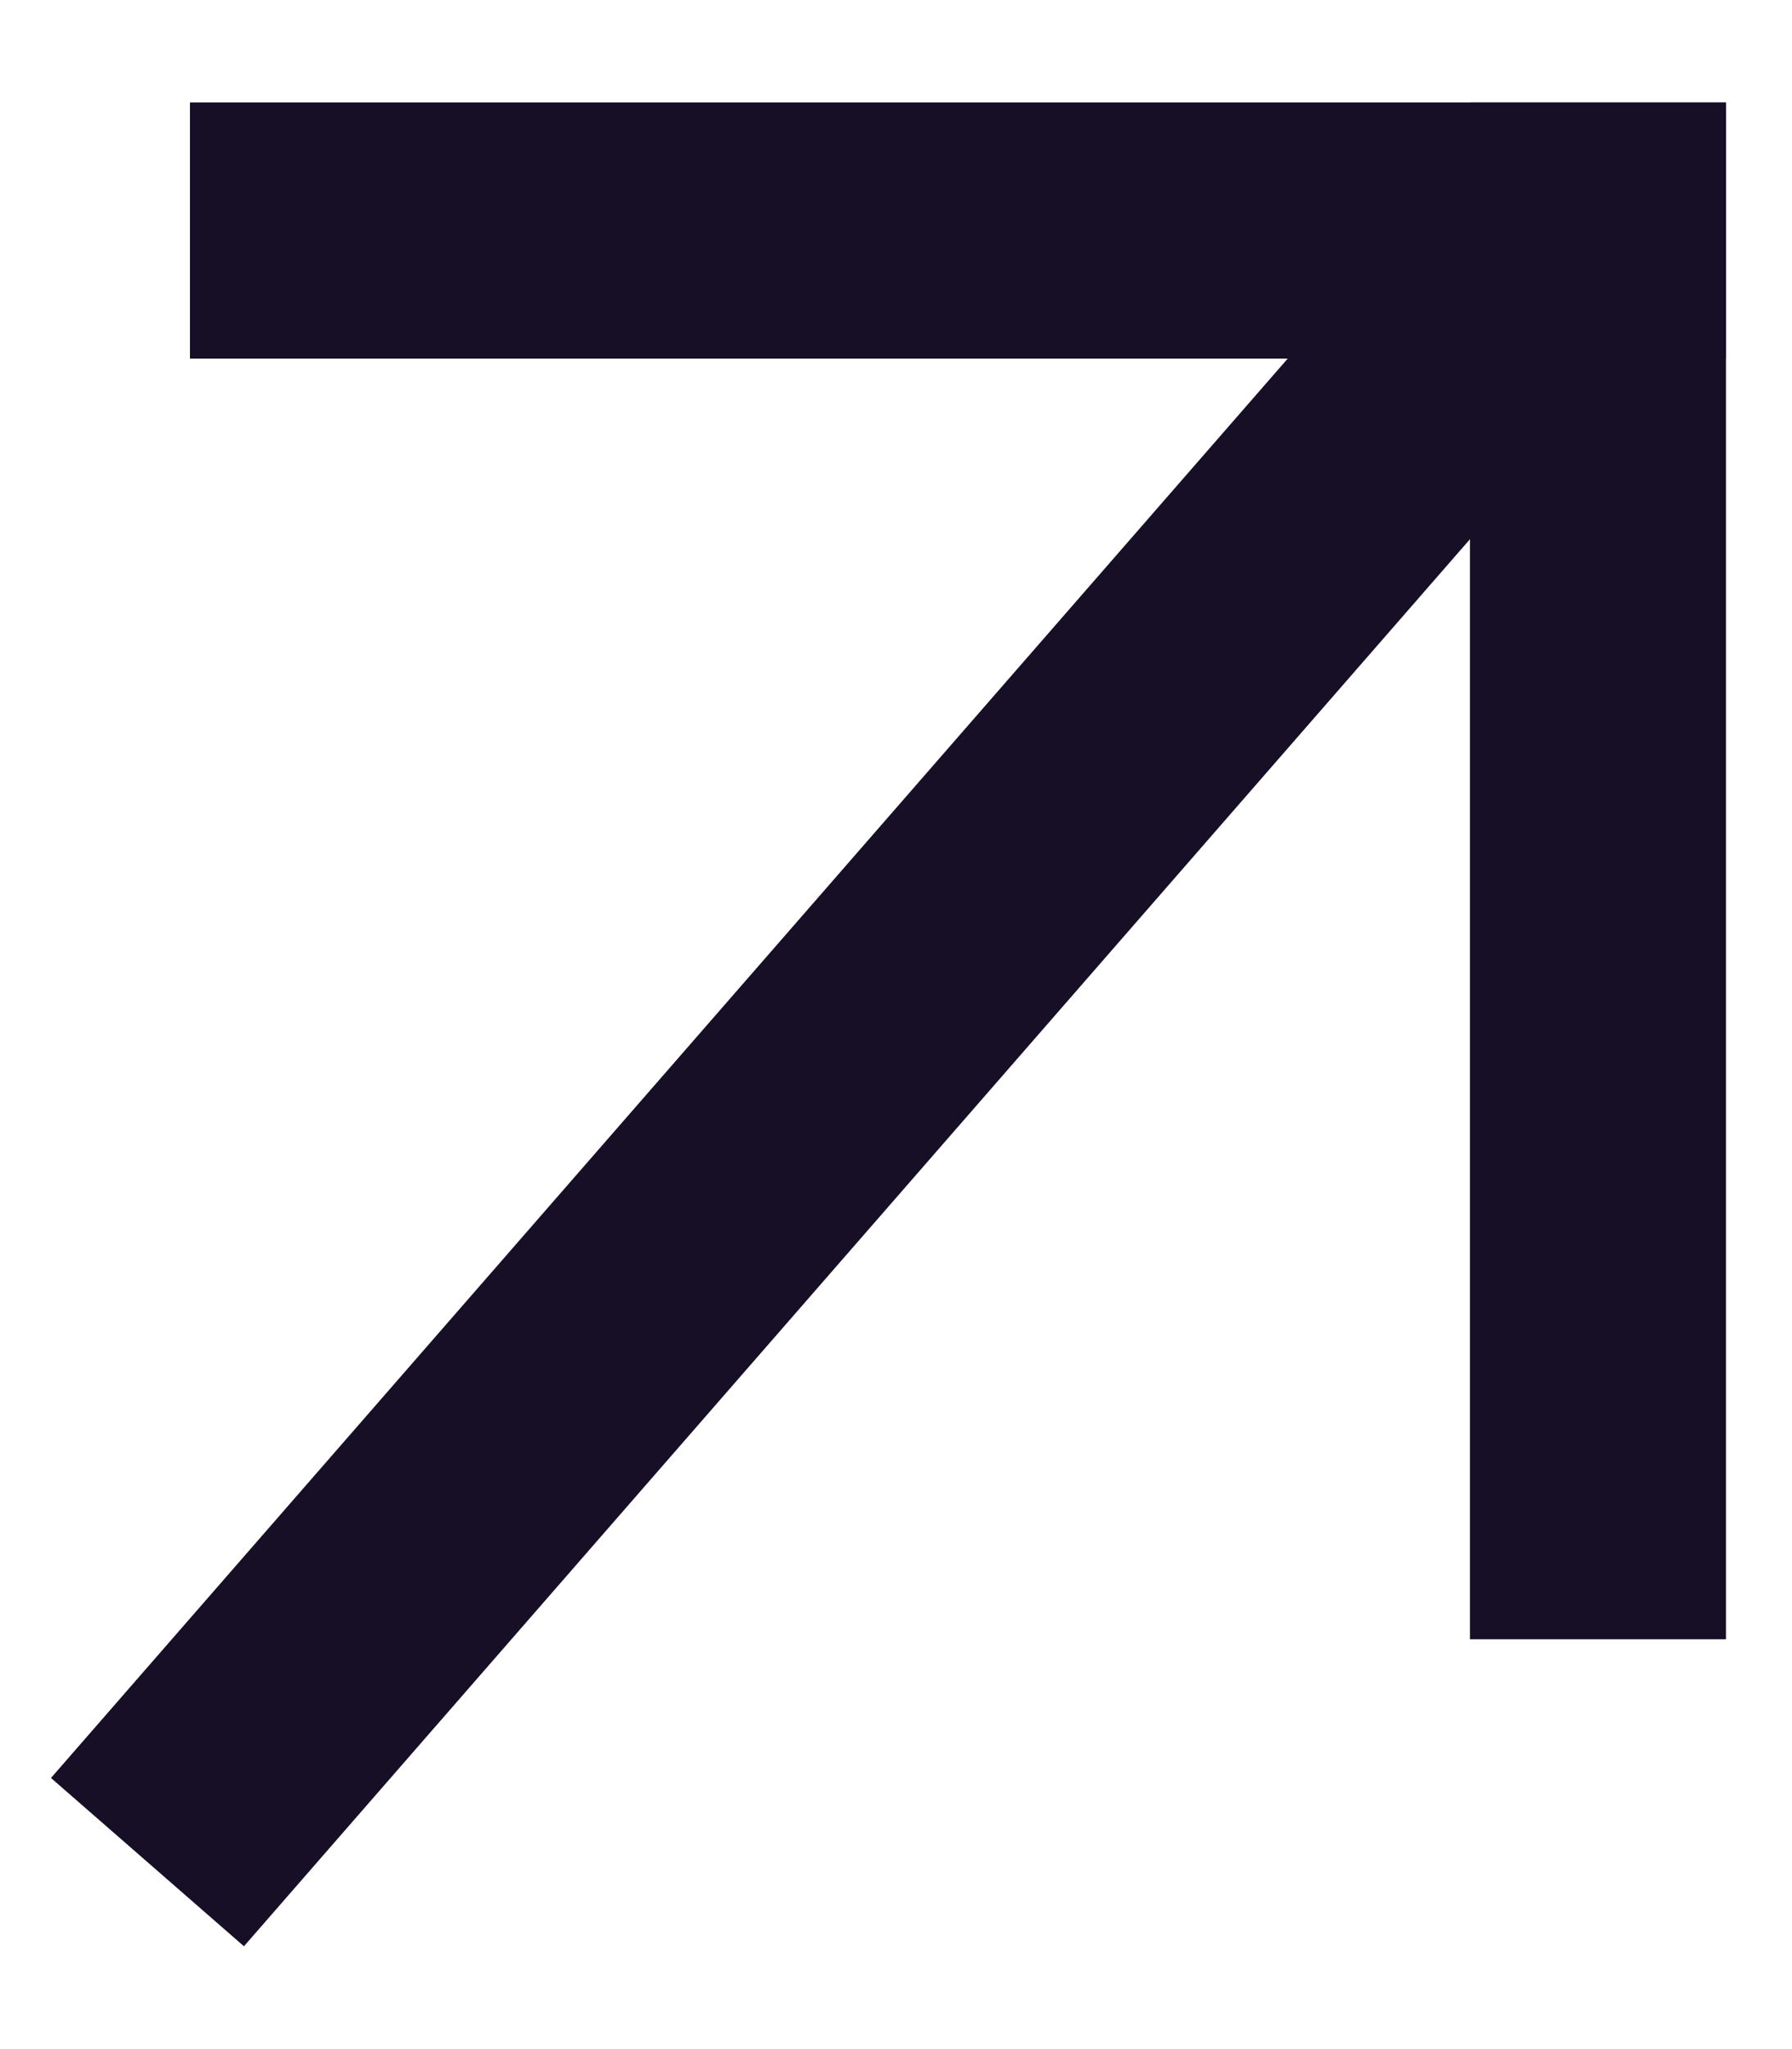
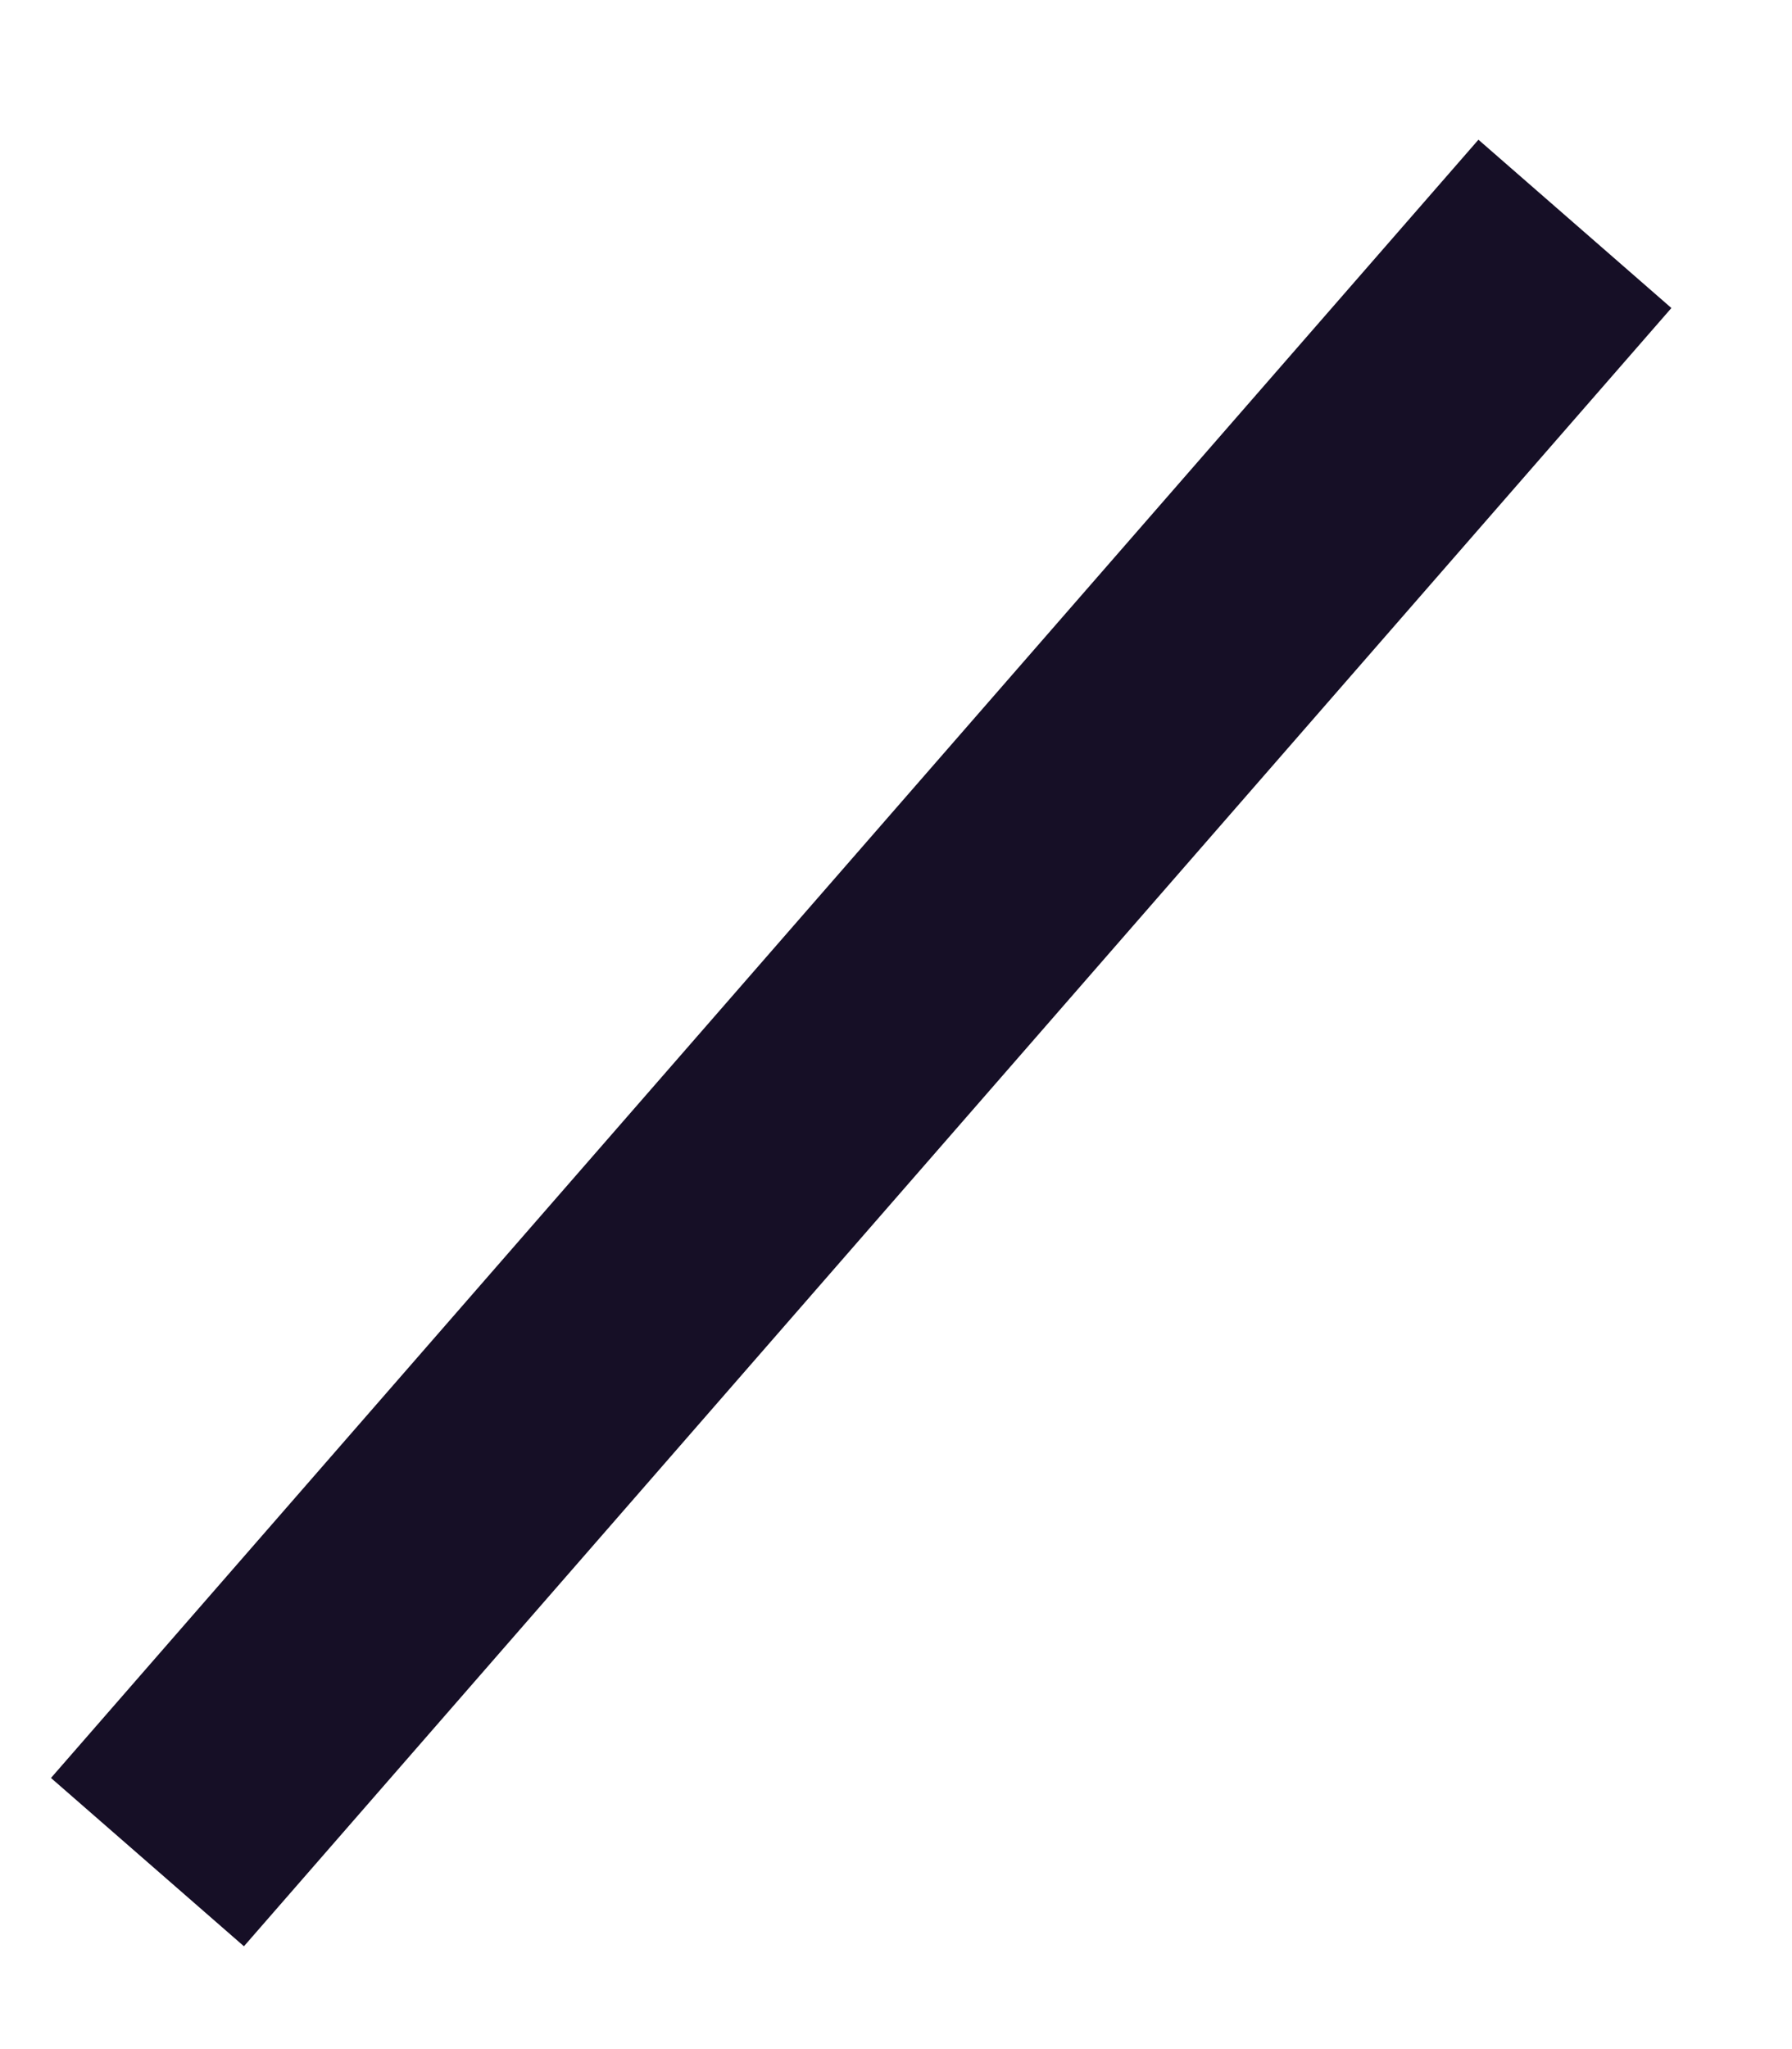
<svg xmlns="http://www.w3.org/2000/svg" width="7" height="8" viewBox="0 0 7 8" fill="none">
  <line x1="0.576" y1="7.27" x2="6.152" y2="0.874" stroke="#160F26" />
-   <line x1="6.242" y1="0.4" x2="6.242" y2="6.4" stroke="#160F26" />
-   <line x1="6.742" y1="0.9" x2="0.742" y2="0.9" stroke="#160F26" />
</svg>